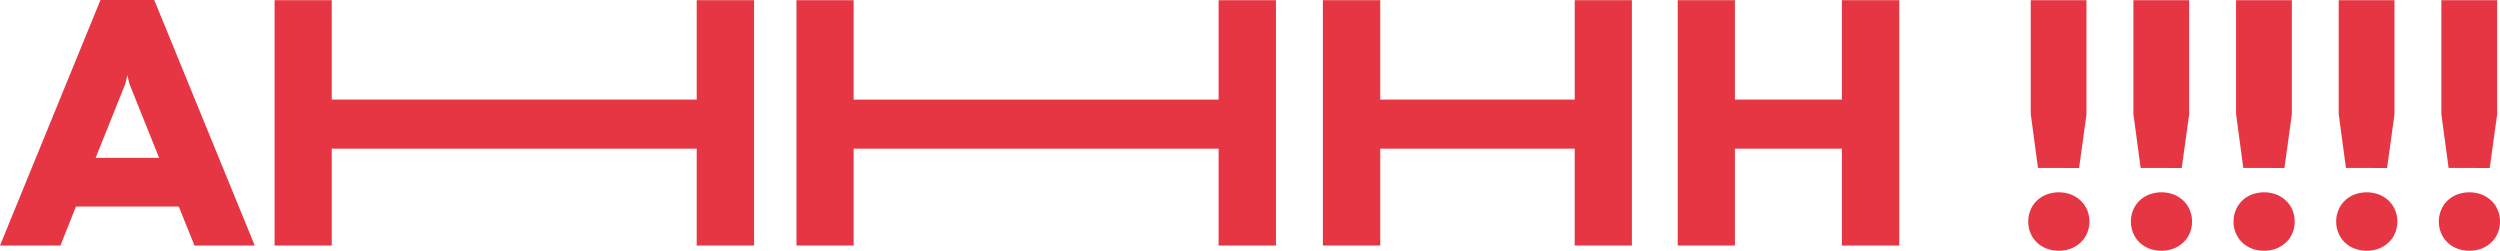
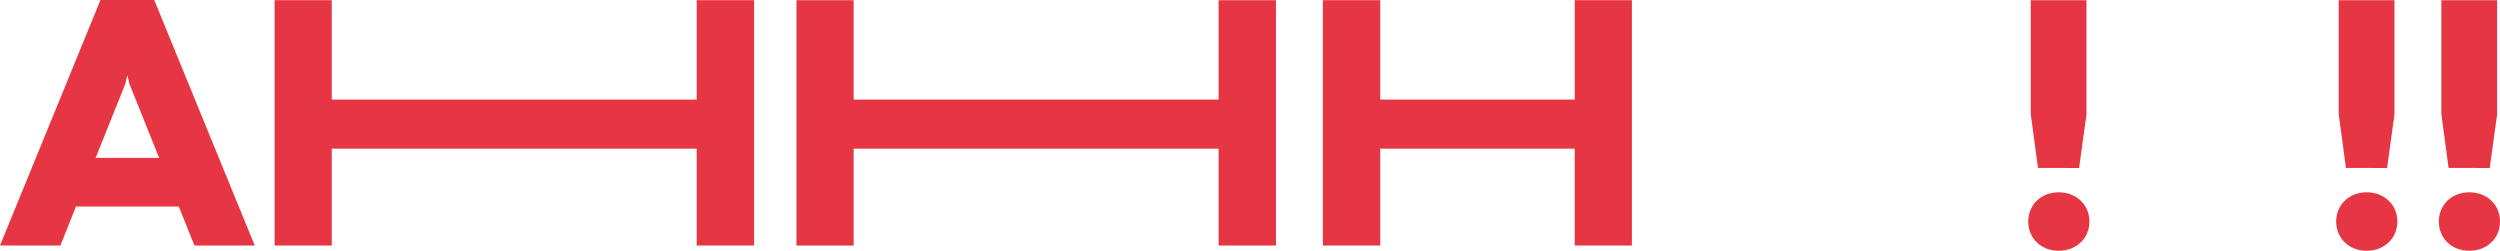
<svg xmlns="http://www.w3.org/2000/svg" width="345.098" height="34.615" viewBox="0 0 345.098 34.615">
  <g id="Groupe_774" data-name="Groupe 774" transform="translate(-185.936 -915.269)">
    <path id="Tracé_1580" data-name="Tracé 1580" d="M221.1,949.161H212.78l-2.166-5.379H196.419l-2.141,5.379h-8.342l13.87-33.892h7.422Zm-17.607-23.433-.248,1.095-4.109,10.236H207.9l-4.109-10.236-.248-1.095Z" fill="#e73643" />
    <path id="Tracé_1581" data-name="Tracé 1581" d="M223.837,949.161V915.294h7.894v13.721h50.377V915.294h7.919v33.867h-7.919V935.788H231.731v13.373Z" fill="#e73643" />
    <path id="Tracé_1582" data-name="Tracé 1582" d="M295.879,949.161V915.294h7.894v13.721H354.15V915.294h7.919v33.867H354.15V935.788H303.773v13.373Z" fill="#e73643" />
    <path id="Tracé_1583" data-name="Tracé 1583" d="M368.545,949.161V915.294h7.918v13.721h26.846V915.294H411.2v33.867h-7.893V935.788H376.463v13.373Z" fill="#e73643" />
-     <path id="Tracé_1584" data-name="Tracé 1584" d="M417.527,949.161V915.294h7.894v13.721h14.767V915.294h7.919v33.867h-7.919V935.788H425.421v13.373Z" fill="#e73643" />
    <path id="Tracé_1585" data-name="Tracé 1585" d="M465.912,945.849a4.093,4.093,0,0,1,.3-1.556,3.816,3.816,0,0,1,.848-1.282,4,4,0,0,1,1.332-.872,4.816,4.816,0,0,1,3.473,0,4.194,4.194,0,0,1,1.332.872,3.76,3.76,0,0,1,.86,1.282,4.211,4.211,0,0,1,0,3.112,3.745,3.745,0,0,1-.86,1.283,4.193,4.193,0,0,1-1.332.872,4.816,4.816,0,0,1-3.473,0,4,4,0,0,1-1.332-.872,3.8,3.8,0,0,1-.848-1.283A4.09,4.09,0,0,1,465.912,945.849Zm1.346-7.4-1-7.446V915.294h7.694v15.764l-1.02,7.4Z" fill="#e73643" />
-     <path id="Tracé_1586" data-name="Tracé 1586" d="M480.082,945.849a4.093,4.093,0,0,1,.3-1.556,3.815,3.815,0,0,1,.848-1.282,4,4,0,0,1,1.332-.872,4.816,4.816,0,0,1,3.473,0,4.193,4.193,0,0,1,1.332.872,3.76,3.76,0,0,1,.86,1.282,4.212,4.212,0,0,1,0,3.112,3.745,3.745,0,0,1-.86,1.283,4.192,4.192,0,0,1-1.332.872,4.816,4.816,0,0,1-3.473,0,4,4,0,0,1-1.332-.872,3.8,3.8,0,0,1-.848-1.283A4.09,4.09,0,0,1,480.082,945.849Zm1.346-7.4-1-7.446V915.294h7.694v15.764l-1.021,7.4Z" fill="#e73643" />
-     <path id="Tracé_1587" data-name="Tracé 1587" d="M494.252,945.849a4.093,4.093,0,0,1,.3-1.556,3.828,3.828,0,0,1,.847-1.282,4.022,4.022,0,0,1,1.332-.872,4.818,4.818,0,0,1,3.474,0,4.194,4.194,0,0,1,1.332.872,3.759,3.759,0,0,1,.86,1.282,4.211,4.211,0,0,1,0,3.112,3.744,3.744,0,0,1-.86,1.283,4.193,4.193,0,0,1-1.332.872,4.818,4.818,0,0,1-3.474,0,4.022,4.022,0,0,1-1.332-.872,3.813,3.813,0,0,1-.847-1.283A4.09,4.09,0,0,1,494.252,945.849Zm1.346-7.4-1-7.446V915.294H502.3v15.764l-1.021,7.4Z" fill="#e73643" />
    <path id="Tracé_1588" data-name="Tracé 1588" d="M508.422,945.849a4.074,4.074,0,0,1,.3-1.556,3.828,3.828,0,0,1,.847-1.282,4.023,4.023,0,0,1,1.332-.872,4.819,4.819,0,0,1,3.474,0,4.194,4.194,0,0,1,1.332.872,3.742,3.742,0,0,1,.859,1.282,4.2,4.2,0,0,1,0,3.112,3.727,3.727,0,0,1-.859,1.283,4.193,4.193,0,0,1-1.332.872,4.819,4.819,0,0,1-3.474,0,4.022,4.022,0,0,1-1.332-.872,3.813,3.813,0,0,1-.847-1.283A4.071,4.071,0,0,1,508.422,945.849Zm1.346-7.4-1-7.446V915.294h7.7v15.764l-1.021,7.4Z" fill="#e73643" />
    <path id="Tracé_1589" data-name="Tracé 1589" d="M522.592,945.849a4.074,4.074,0,0,1,.3-1.556,3.829,3.829,0,0,1,.847-1.282,4.023,4.023,0,0,1,1.332-.872,4.818,4.818,0,0,1,3.474,0,4.193,4.193,0,0,1,1.332.872,3.742,3.742,0,0,1,.859,1.282,4.2,4.2,0,0,1,0,3.112,3.727,3.727,0,0,1-.859,1.283,4.192,4.192,0,0,1-1.332.872,4.818,4.818,0,0,1-3.474,0,4.022,4.022,0,0,1-1.332-.872,3.813,3.813,0,0,1-.847-1.283A4.071,4.071,0,0,1,522.592,945.849Zm1.345-7.4-1-7.446V915.294h7.7v15.764l-1.021,7.4Z" fill="#e73643" />
  </g>
</svg>